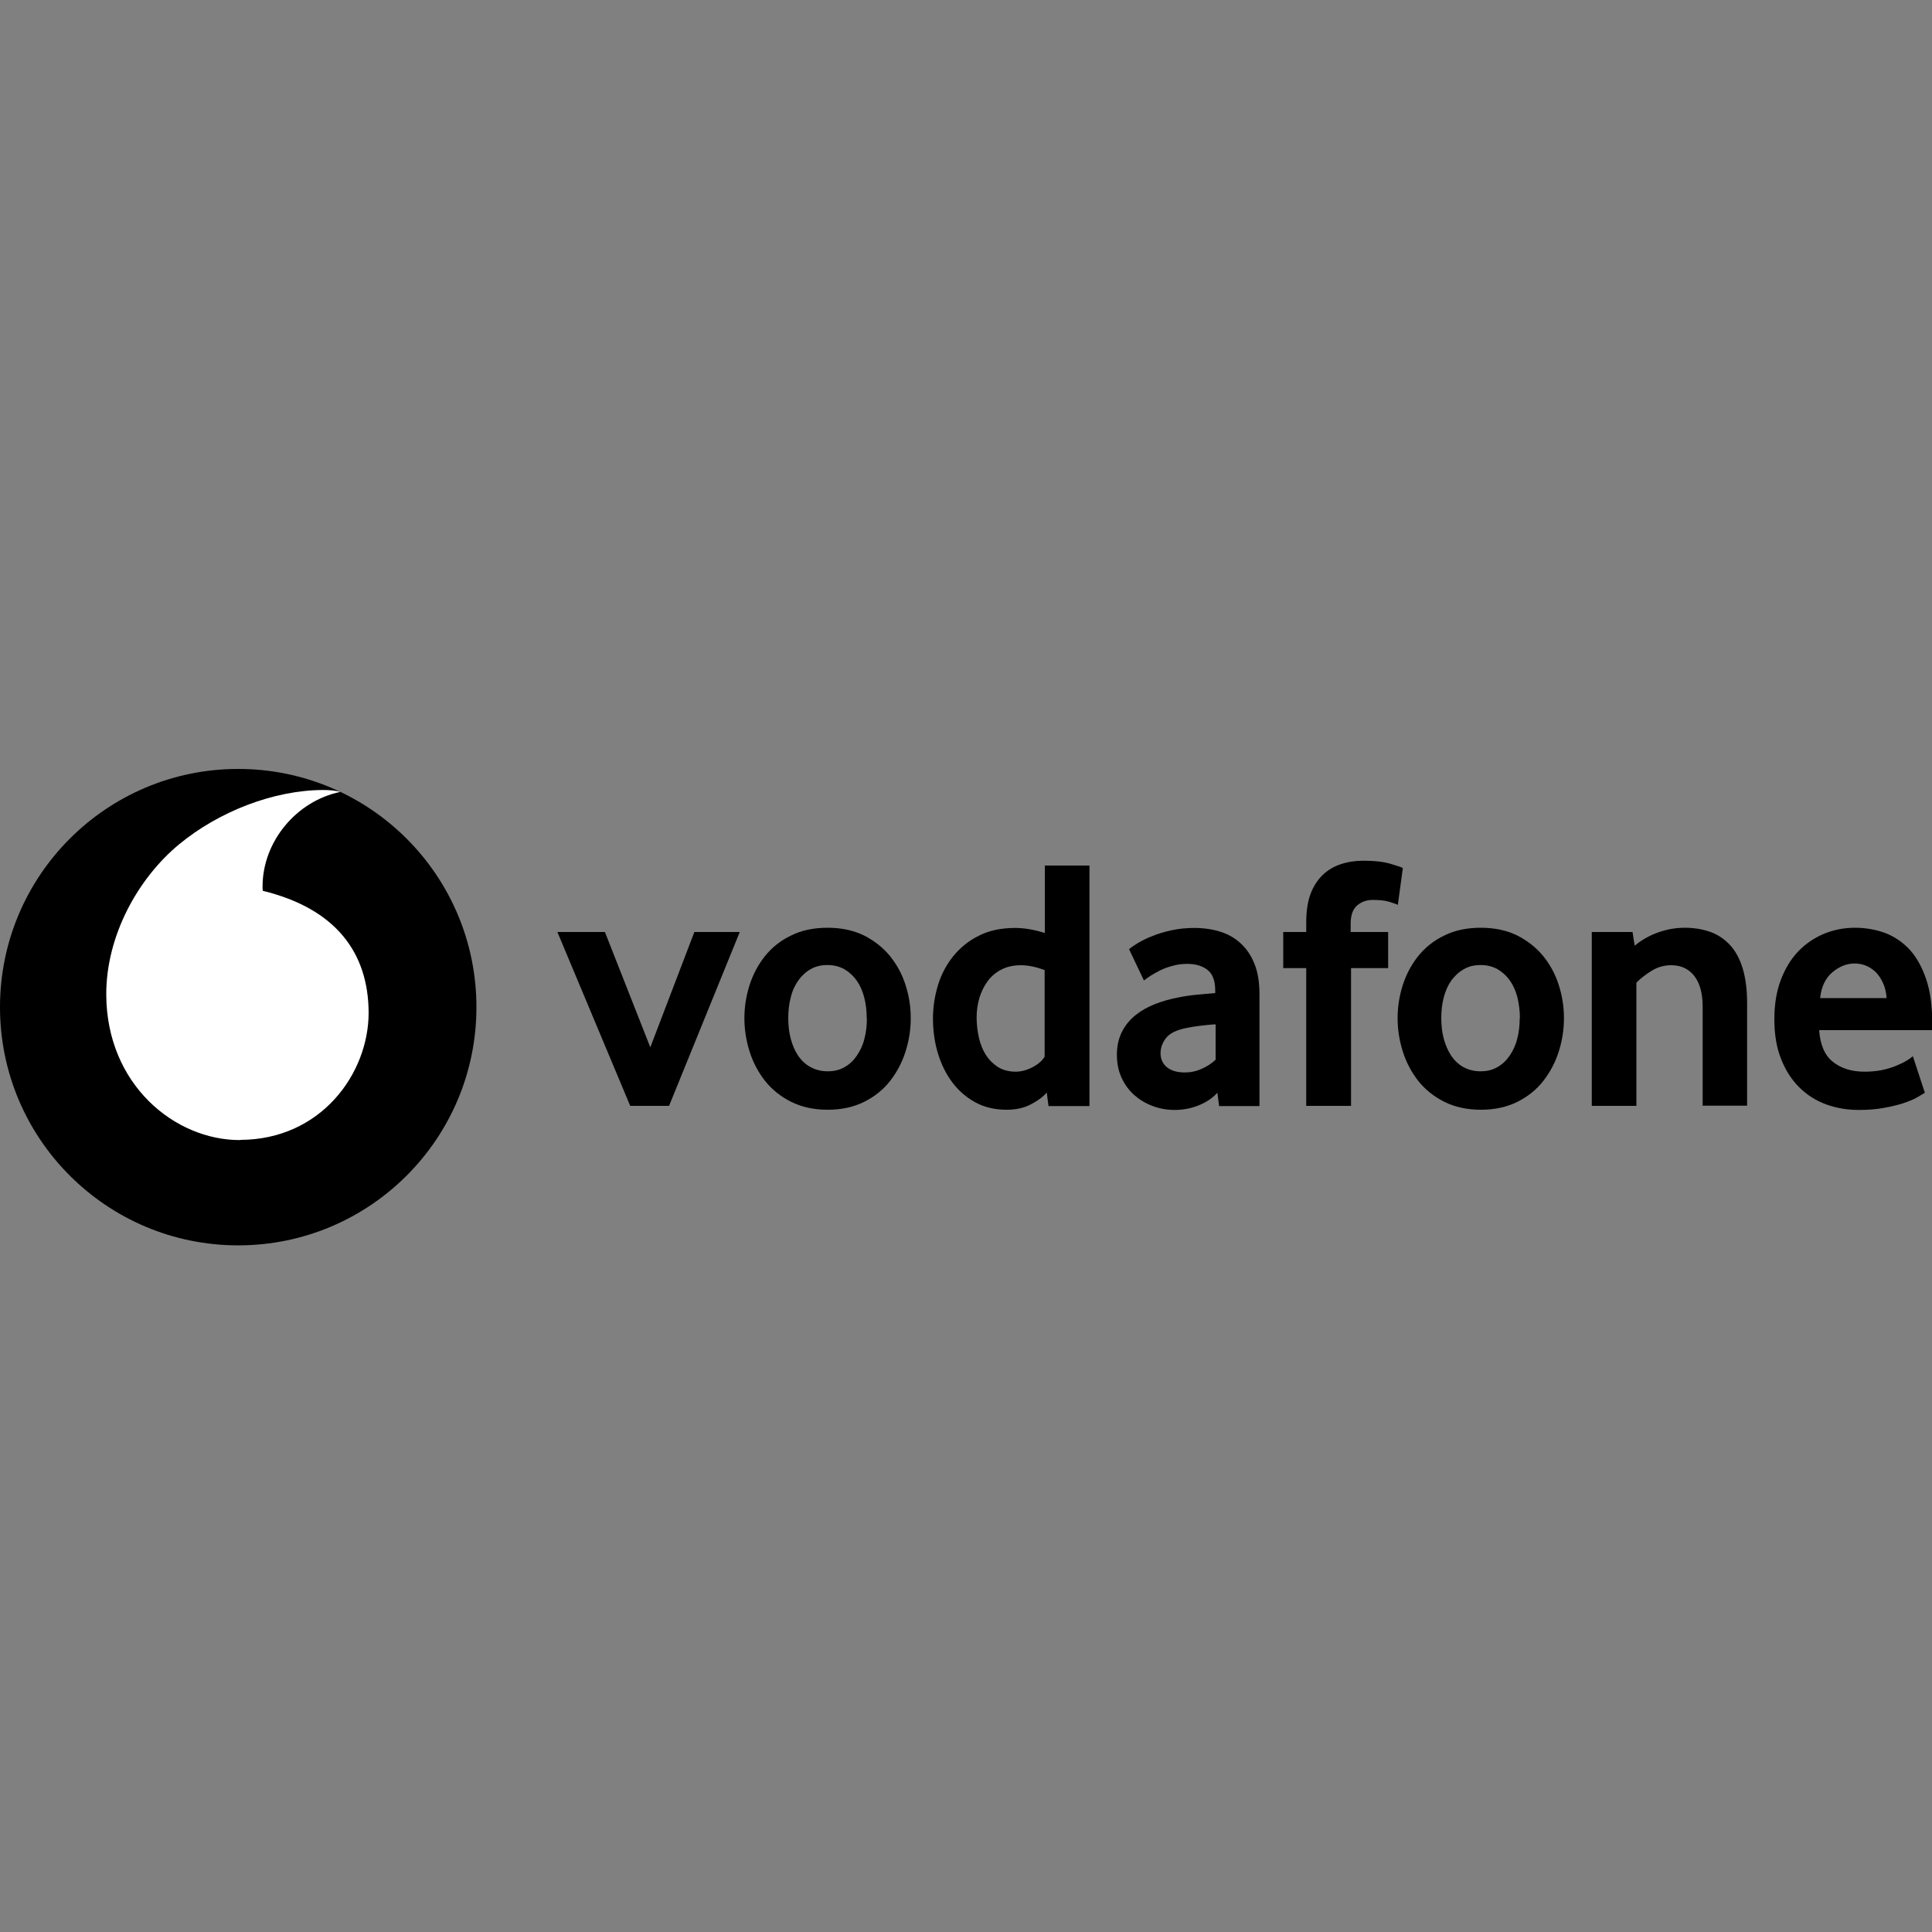
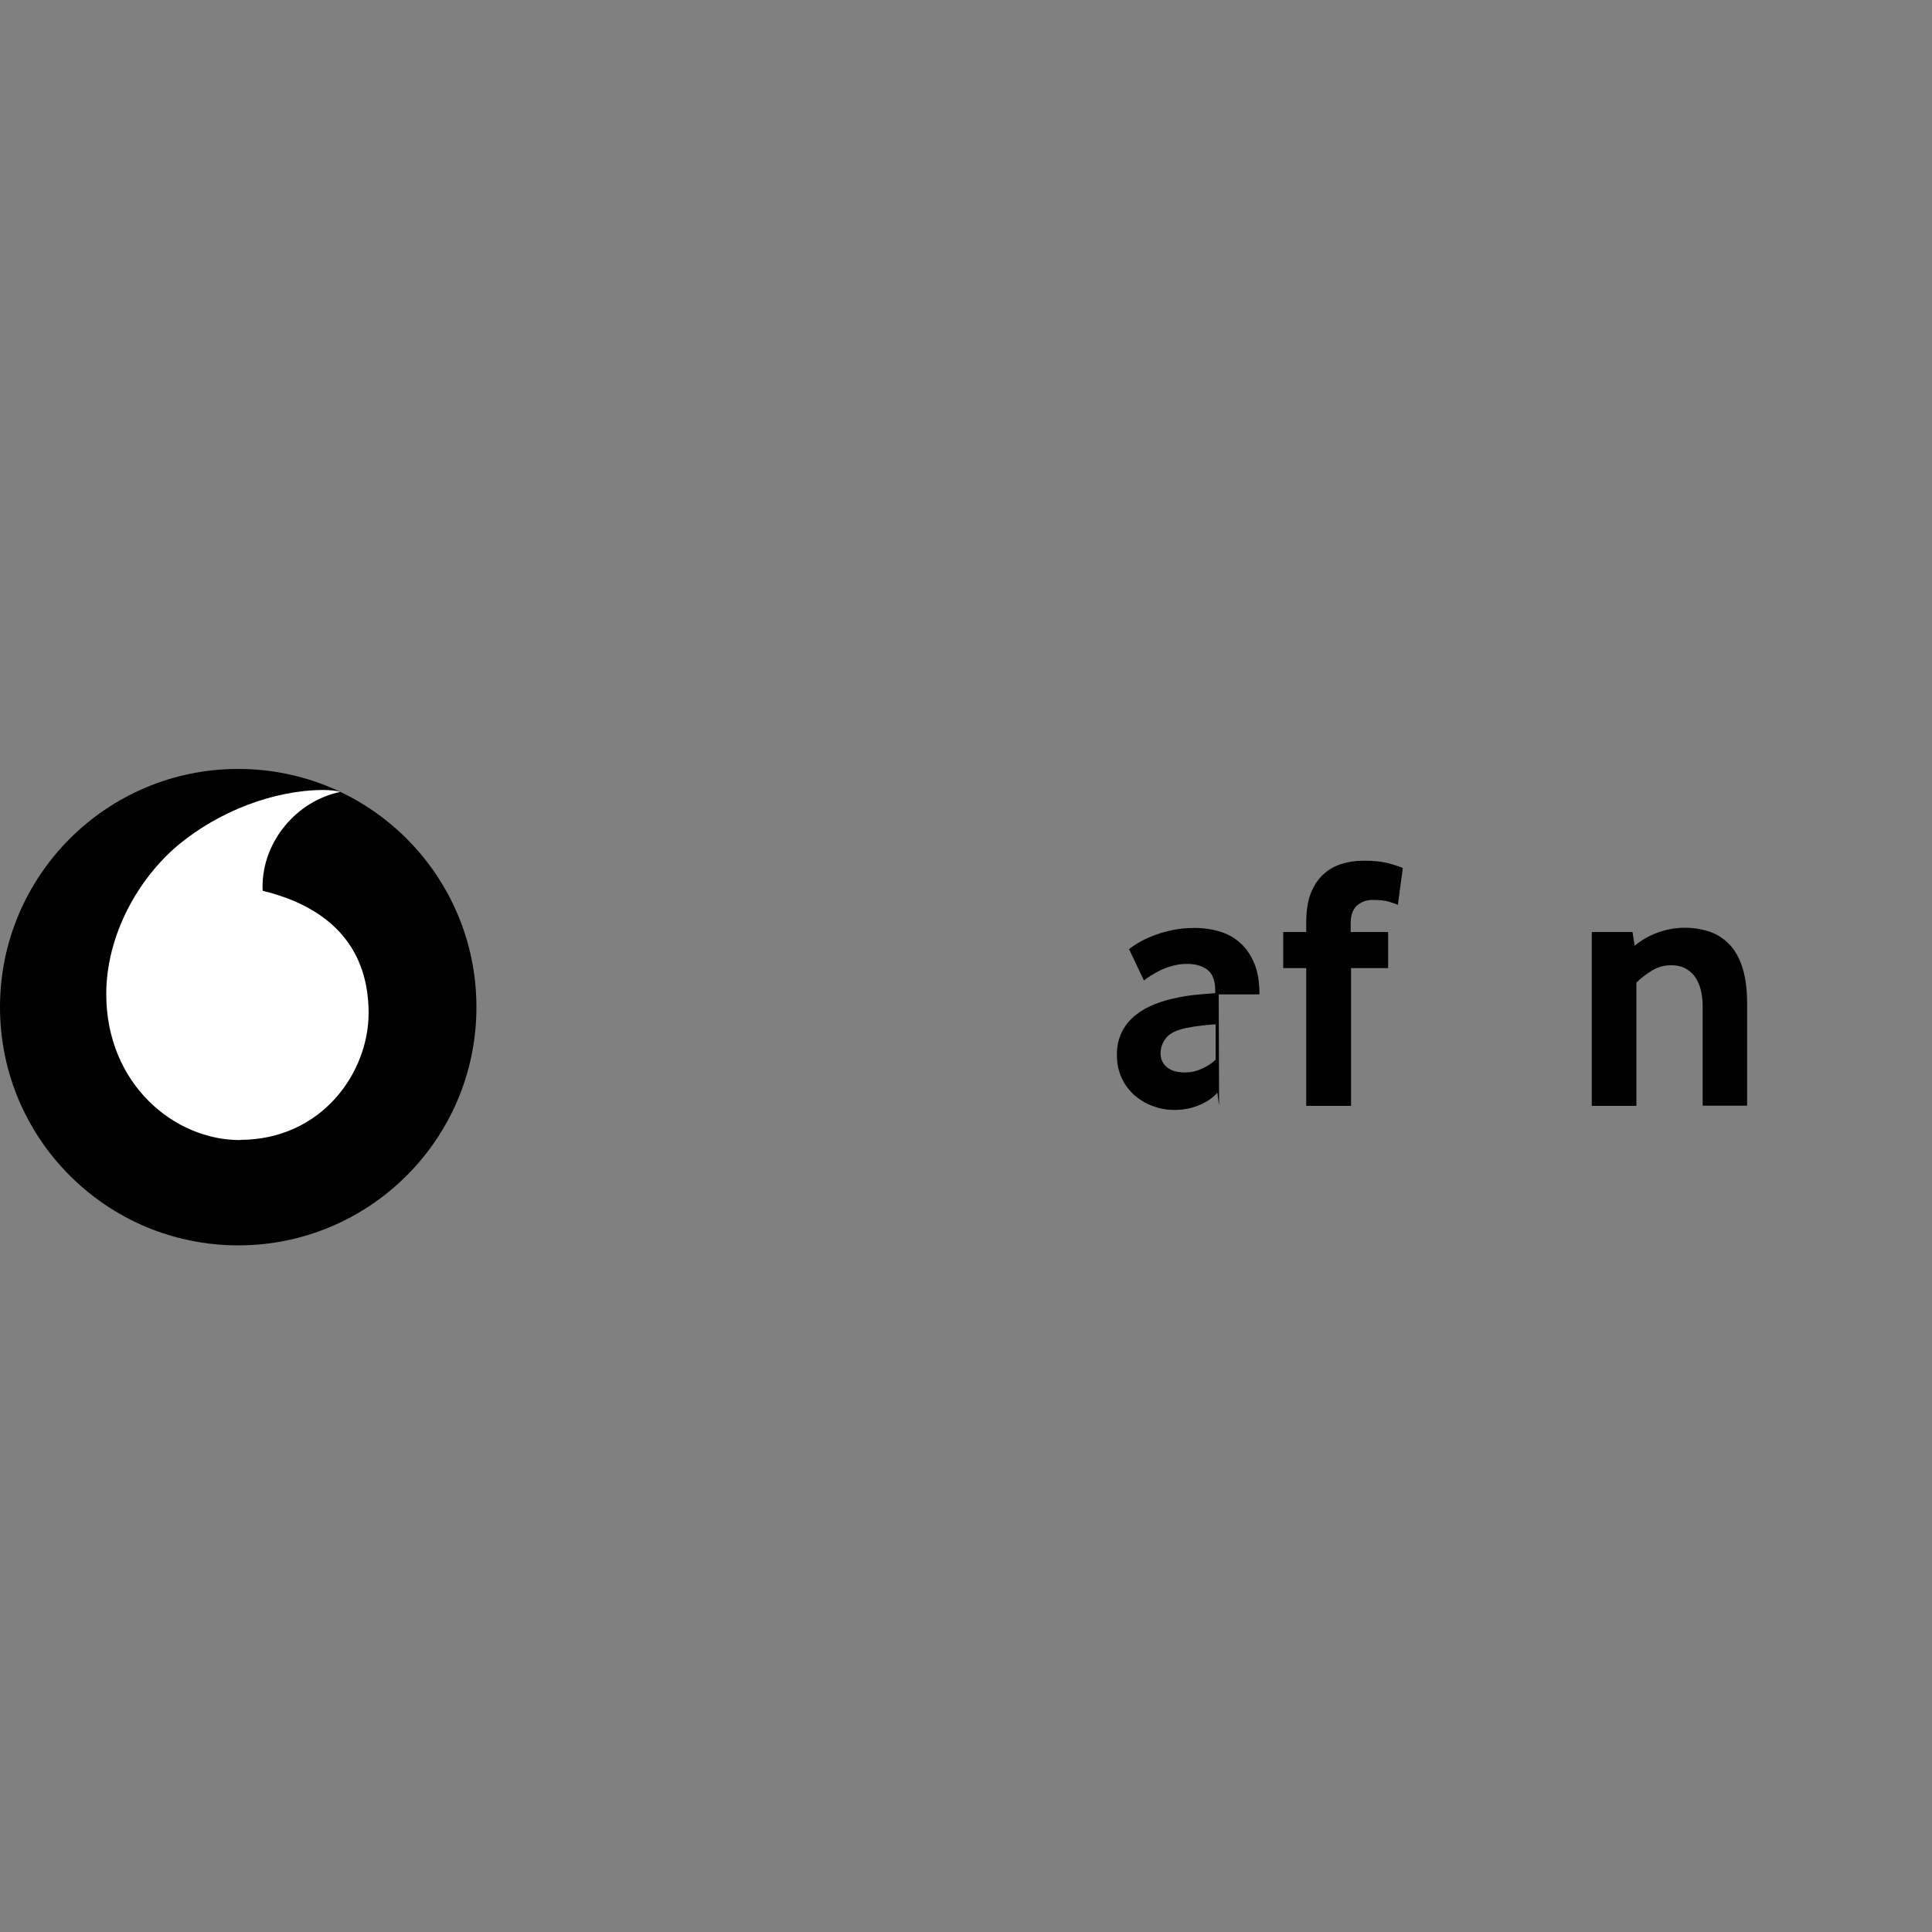
<svg xmlns="http://www.w3.org/2000/svg" id="Layer_1" data-name="Layer 1" viewBox="0 0 100 100">
  <rect x="0" y="0" width="100" height="100" fill="#808080" stroke="none" />
  <defs>
    <style>      .cls-1 {        fill: #fff;      }    </style>
  </defs>
  <path d="M24.66,52.13c0,6.81-5.52,12.33-12.33,12.33S0,58.94,0,52.13s5.52-12.33,12.33-12.33,12.33,5.52,12.33,12.33" />
  <path class="cls-1" d="M12.43,59.01c-3.39.01-6.91-2.88-6.93-7.52-.01-3.07,1.65-6.03,3.76-7.78,2.07-1.71,4.9-2.81,7.46-2.82.33,0,.68.03.89.1-2.24.46-4.03,2.55-4.02,4.92,0,.08,0,.16.02.2,3.75.92,5.46,3.18,5.47,6.31,0,3.14-2.46,6.57-6.65,6.58" />
  <g>
-     <path d="M32.62,57.24l-3.77-9h2.46l2.35,5.97,2.28-5.97h2.35l-3.66,9h-2.02Z" />
-     <path d="M44.86,52.69c0-.37-.04-.73-.13-1.07-.09-.34-.22-.63-.39-.87-.17-.24-.39-.44-.63-.58-.25-.14-.54-.22-.88-.22s-.63.07-.88.22c-.25.14-.46.34-.63.58-.17.24-.31.53-.39.87-.09.34-.13.69-.13,1.07s.04.75.13,1.08c.09.33.21.62.38.87.17.25.38.45.64.59.25.14.55.22.89.22s.63-.07.88-.22c.25-.14.46-.34.63-.59s.31-.54.39-.87c.09-.33.13-.69.13-1.08M47.14,52.7c0,.59-.09,1.16-.27,1.73-.18.57-.45,1.07-.8,1.52-.35.45-.8.81-1.34,1.08-.54.27-1.17.41-1.89.41s-1.35-.14-1.89-.41c-.54-.27-.99-.63-1.35-1.08-.35-.45-.62-.95-.8-1.52-.18-.57-.27-1.14-.27-1.73s.09-1.16.27-1.72c.18-.56.45-1.06.8-1.5.36-.44.8-.8,1.35-1.06.54-.27,1.17-.4,1.89-.4s1.35.14,1.88.4c.53.27.98.62,1.34,1.06.36.44.63.94.81,1.5.18.56.27,1.13.27,1.72" />
-     <path d="M54.09,50.22c-.45-.17-.86-.26-1.25-.26s-.74.08-1.02.23c-.29.15-.52.35-.71.61-.19.26-.32.54-.42.86-.09.32-.14.65-.14.98,0,.37.04.73.12,1.08.08.34.2.64.37.9.17.26.38.46.63.62.25.15.56.23.9.23.29,0,.58-.08.87-.23.3-.16.51-.34.63-.55v-4.46ZM54.27,57.24l-.09-.69c-.21.24-.49.44-.84.62-.35.18-.76.27-1.23.27-.62,0-1.17-.13-1.64-.39-.47-.26-.87-.61-1.19-1.04-.32-.43-.57-.94-.74-1.51-.17-.57-.25-1.17-.25-1.79,0-.58.09-1.16.26-1.72.17-.56.44-1.06.79-1.5.36-.44.8-.8,1.33-1.06.53-.27,1.16-.4,1.88-.4.47,0,.98.09,1.53.26v-3.49h2.31v12.45h-2.13Z" />
-     <path d="M62.92,53.02c-.25.01-.51.04-.77.07-.26.03-.51.07-.75.12-.5.1-.85.27-1.04.51-.19.24-.29.51-.29.8s.11.54.33.72c.22.18.53.27.93.27.3,0,.59-.06.87-.19.28-.12.52-.28.72-.47v-1.83ZM63.1,57.23l-.09-.67c-.25.28-.57.49-.96.65-.39.16-.81.24-1.27.24-.39,0-.76-.07-1.11-.2-.36-.13-.67-.32-.95-.56-.27-.24-.5-.54-.66-.89-.17-.36-.25-.76-.25-1.21s.09-.84.26-1.18c.17-.34.41-.63.71-.87.3-.24.64-.43,1.03-.58.39-.15.79-.26,1.22-.34.3-.06.63-.11.98-.14.36-.03.65-.06.89-.08v-.13c0-.5-.13-.85-.39-1.06-.26-.21-.61-.32-1.06-.32-.26,0-.51.03-.75.1-.24.06-.45.14-.64.23-.19.1-.35.19-.5.28-.14.09-.26.18-.35.25l-.77-1.62c.1-.09.25-.19.46-.32.21-.12.45-.25.75-.36.29-.12.62-.22.99-.3s.76-.12,1.18-.12c.5,0,.95.07,1.36.2s.77.34,1.06.62c.3.28.53.63.7,1.06.17.43.25.95.25,1.56v5.78h-2.11Z" />
+     <path d="M62.92,53.02c-.25.01-.51.04-.77.07-.26.03-.51.07-.75.12-.5.1-.85.27-1.04.51-.19.24-.29.51-.29.8s.11.54.33.72c.22.18.53.27.93.27.3,0,.59-.06.87-.19.28-.12.52-.28.72-.47v-1.83ZM63.1,57.23l-.09-.67c-.25.28-.57.49-.96.65-.39.16-.81.24-1.27.24-.39,0-.76-.07-1.11-.2-.36-.13-.67-.32-.95-.56-.27-.24-.5-.54-.66-.89-.17-.36-.25-.76-.25-1.21s.09-.84.26-1.18c.17-.34.41-.63.71-.87.3-.24.64-.43,1.03-.58.39-.15.79-.26,1.22-.34.3-.06.63-.11.98-.14.36-.03.65-.06.89-.08v-.13c0-.5-.13-.85-.39-1.06-.26-.21-.61-.32-1.06-.32-.26,0-.51.03-.75.1-.24.06-.45.14-.64.23-.19.1-.35.19-.5.28-.14.09-.26.18-.35.25l-.77-1.62c.1-.09.25-.19.46-.32.21-.12.45-.25.75-.36.29-.12.62-.22.99-.3s.76-.12,1.18-.12c.5,0,.95.07,1.36.2s.77.34,1.06.62c.3.28.53.63.7,1.06.17.43.25.95.25,1.56h-2.11Z" />
    <path d="M72.36,46.84c-.07-.04-.22-.09-.44-.16-.22-.07-.51-.1-.87-.1-.32,0-.59.1-.81.29-.22.19-.33.51-.33.94v.43h1.94v1.87h-1.92v7.13h-2.32v-7.13h-1.19v-1.87h1.19v-.48c0-.58.07-1.08.22-1.48.15-.4.36-.73.63-.99.27-.26.58-.44.94-.56.36-.12.75-.18,1.18-.18.56,0,1.02.05,1.39.16.37.11.58.18.64.22l-.26,1.92Z" />
-     <path d="M78.67,52.69c0-.37-.05-.73-.13-1.07-.09-.34-.22-.63-.39-.87-.17-.24-.39-.44-.63-.58-.25-.14-.54-.22-.88-.22s-.63.07-.88.22c-.25.14-.46.34-.64.58-.17.24-.3.53-.39.87-.09.34-.13.69-.13,1.07s.04.75.13,1.08c.09.33.22.62.38.87.17.25.38.45.63.59.26.14.55.22.89.22s.63-.07.88-.22c.25-.14.46-.34.63-.59s.31-.54.39-.87c.09-.33.13-.69.13-1.08M80.95,52.7c0,.59-.09,1.16-.27,1.73-.18.57-.45,1.07-.8,1.52-.35.45-.8.81-1.34,1.08-.54.27-1.17.41-1.89.41s-1.35-.14-1.89-.41c-.54-.27-.99-.63-1.35-1.08-.35-.45-.62-.95-.8-1.52-.18-.57-.27-1.14-.27-1.73s.09-1.16.27-1.72c.18-.56.45-1.06.8-1.5.36-.44.8-.8,1.35-1.06.54-.27,1.17-.4,1.89-.4s1.35.14,1.88.4c.53.27.98.62,1.34,1.06.36.44.63.94.81,1.5.18.56.27,1.13.27,1.72" />
    <path d="M88.13,57.24v-5.13c0-.68-.14-1.21-.43-1.59-.29-.37-.68-.56-1.2-.56-.36,0-.69.09-1,.28-.31.19-.57.39-.8.62v6.38h-2.31v-9h2.11l.11.71c.36-.3.77-.53,1.22-.69.45-.16.91-.24,1.37-.24s.91.07,1.31.21c.4.14.74.37,1.03.68.29.31.51.72.66,1.21.15.5.23,1.1.23,1.79v5.32h-2.32Z" />
-     <path d="M97.65,51.66c-.02-.31-.09-.58-.2-.81-.11-.23-.24-.42-.39-.56-.16-.14-.32-.25-.51-.32-.18-.07-.37-.1-.56-.1-.4,0-.78.15-1.14.45-.36.3-.58.75-.64,1.34h3.43ZM94.16,53.32c.05.76.29,1.31.71,1.64.42.34.97.51,1.65.51.31,0,.61-.03.88-.08.27-.06.52-.13.73-.22.21-.09.39-.17.54-.26.15-.09.26-.17.34-.24l.62,1.89c-.09.06-.23.14-.42.25-.19.11-.43.2-.72.3-.29.09-.62.17-1.01.24-.39.07-.81.1-1.27.1-.59,0-1.14-.09-1.67-.28-.53-.19-.99-.48-1.39-.87-.4-.39-.72-.88-.95-1.46-.24-.58-.36-1.28-.36-2.09,0-.76.11-1.43.33-2.02.22-.58.52-1.08.89-1.47.38-.4.82-.7,1.33-.92.51-.21,1.04-.32,1.62-.32s1.1.1,1.59.28c.48.19.9.48,1.26.87.35.39.63.9.84,1.52.21.62.31,1.36.31,2.22v.41h-5.84Z" />
  </g>
</svg>